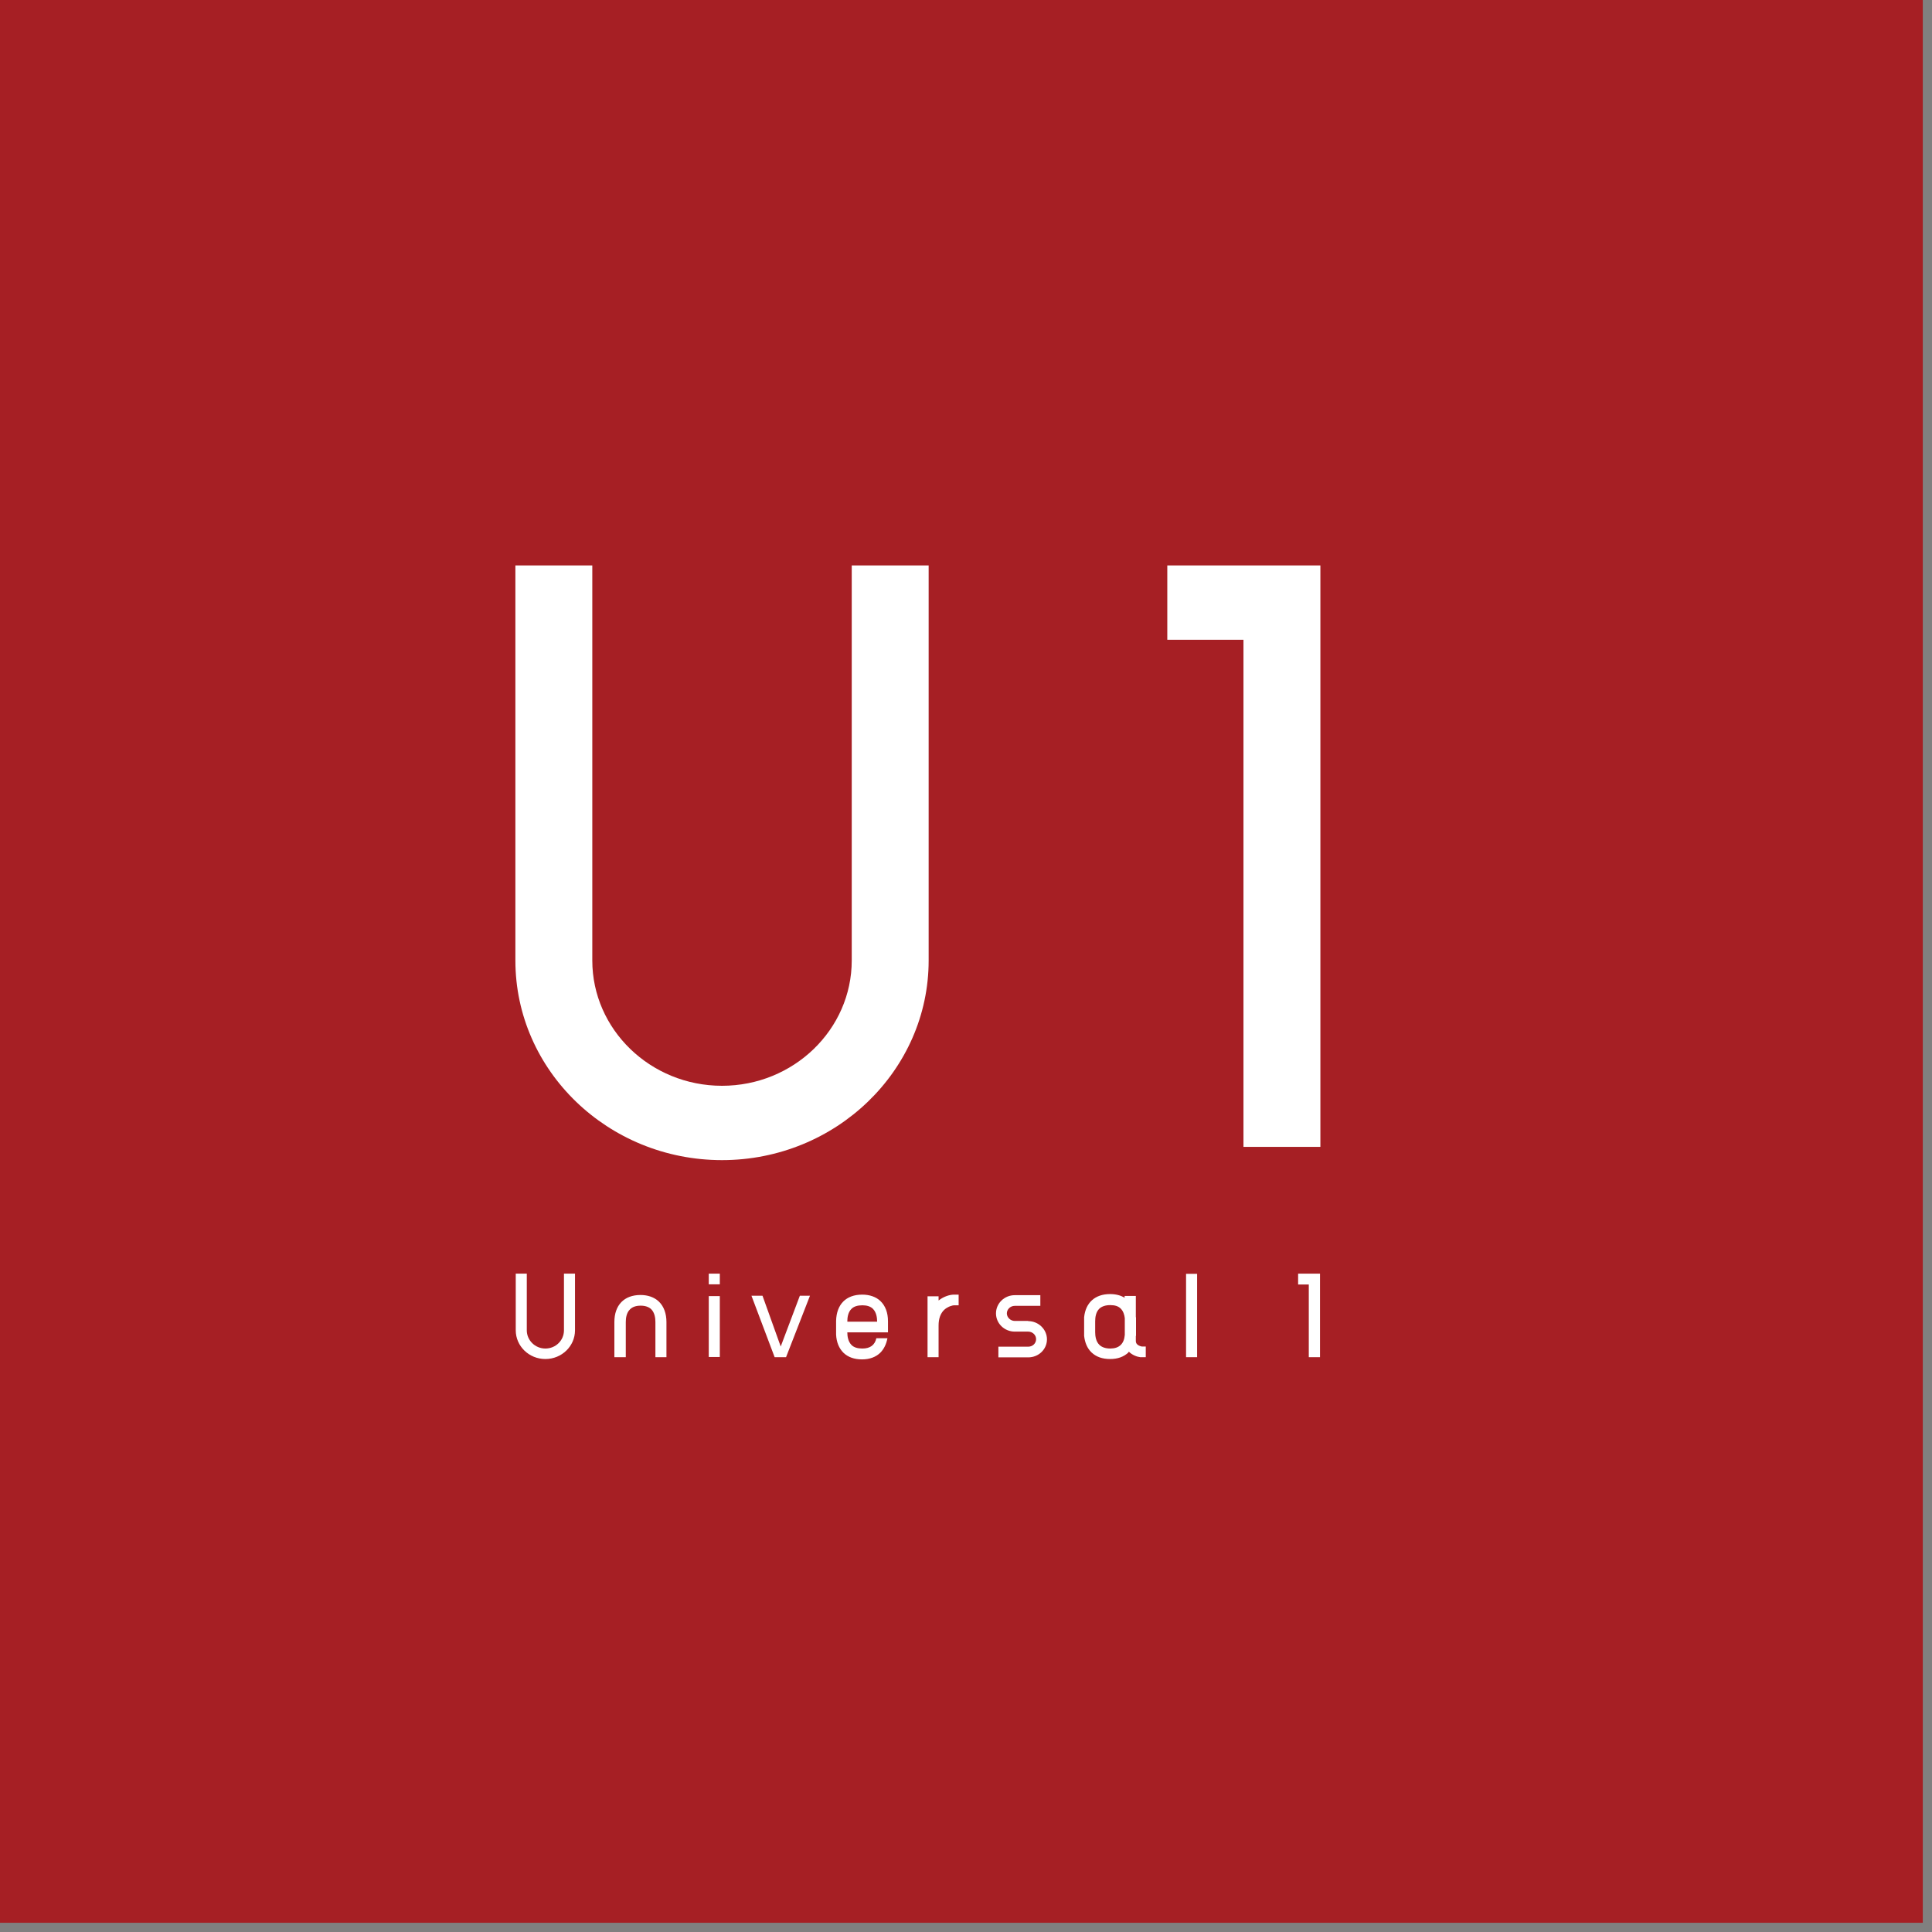
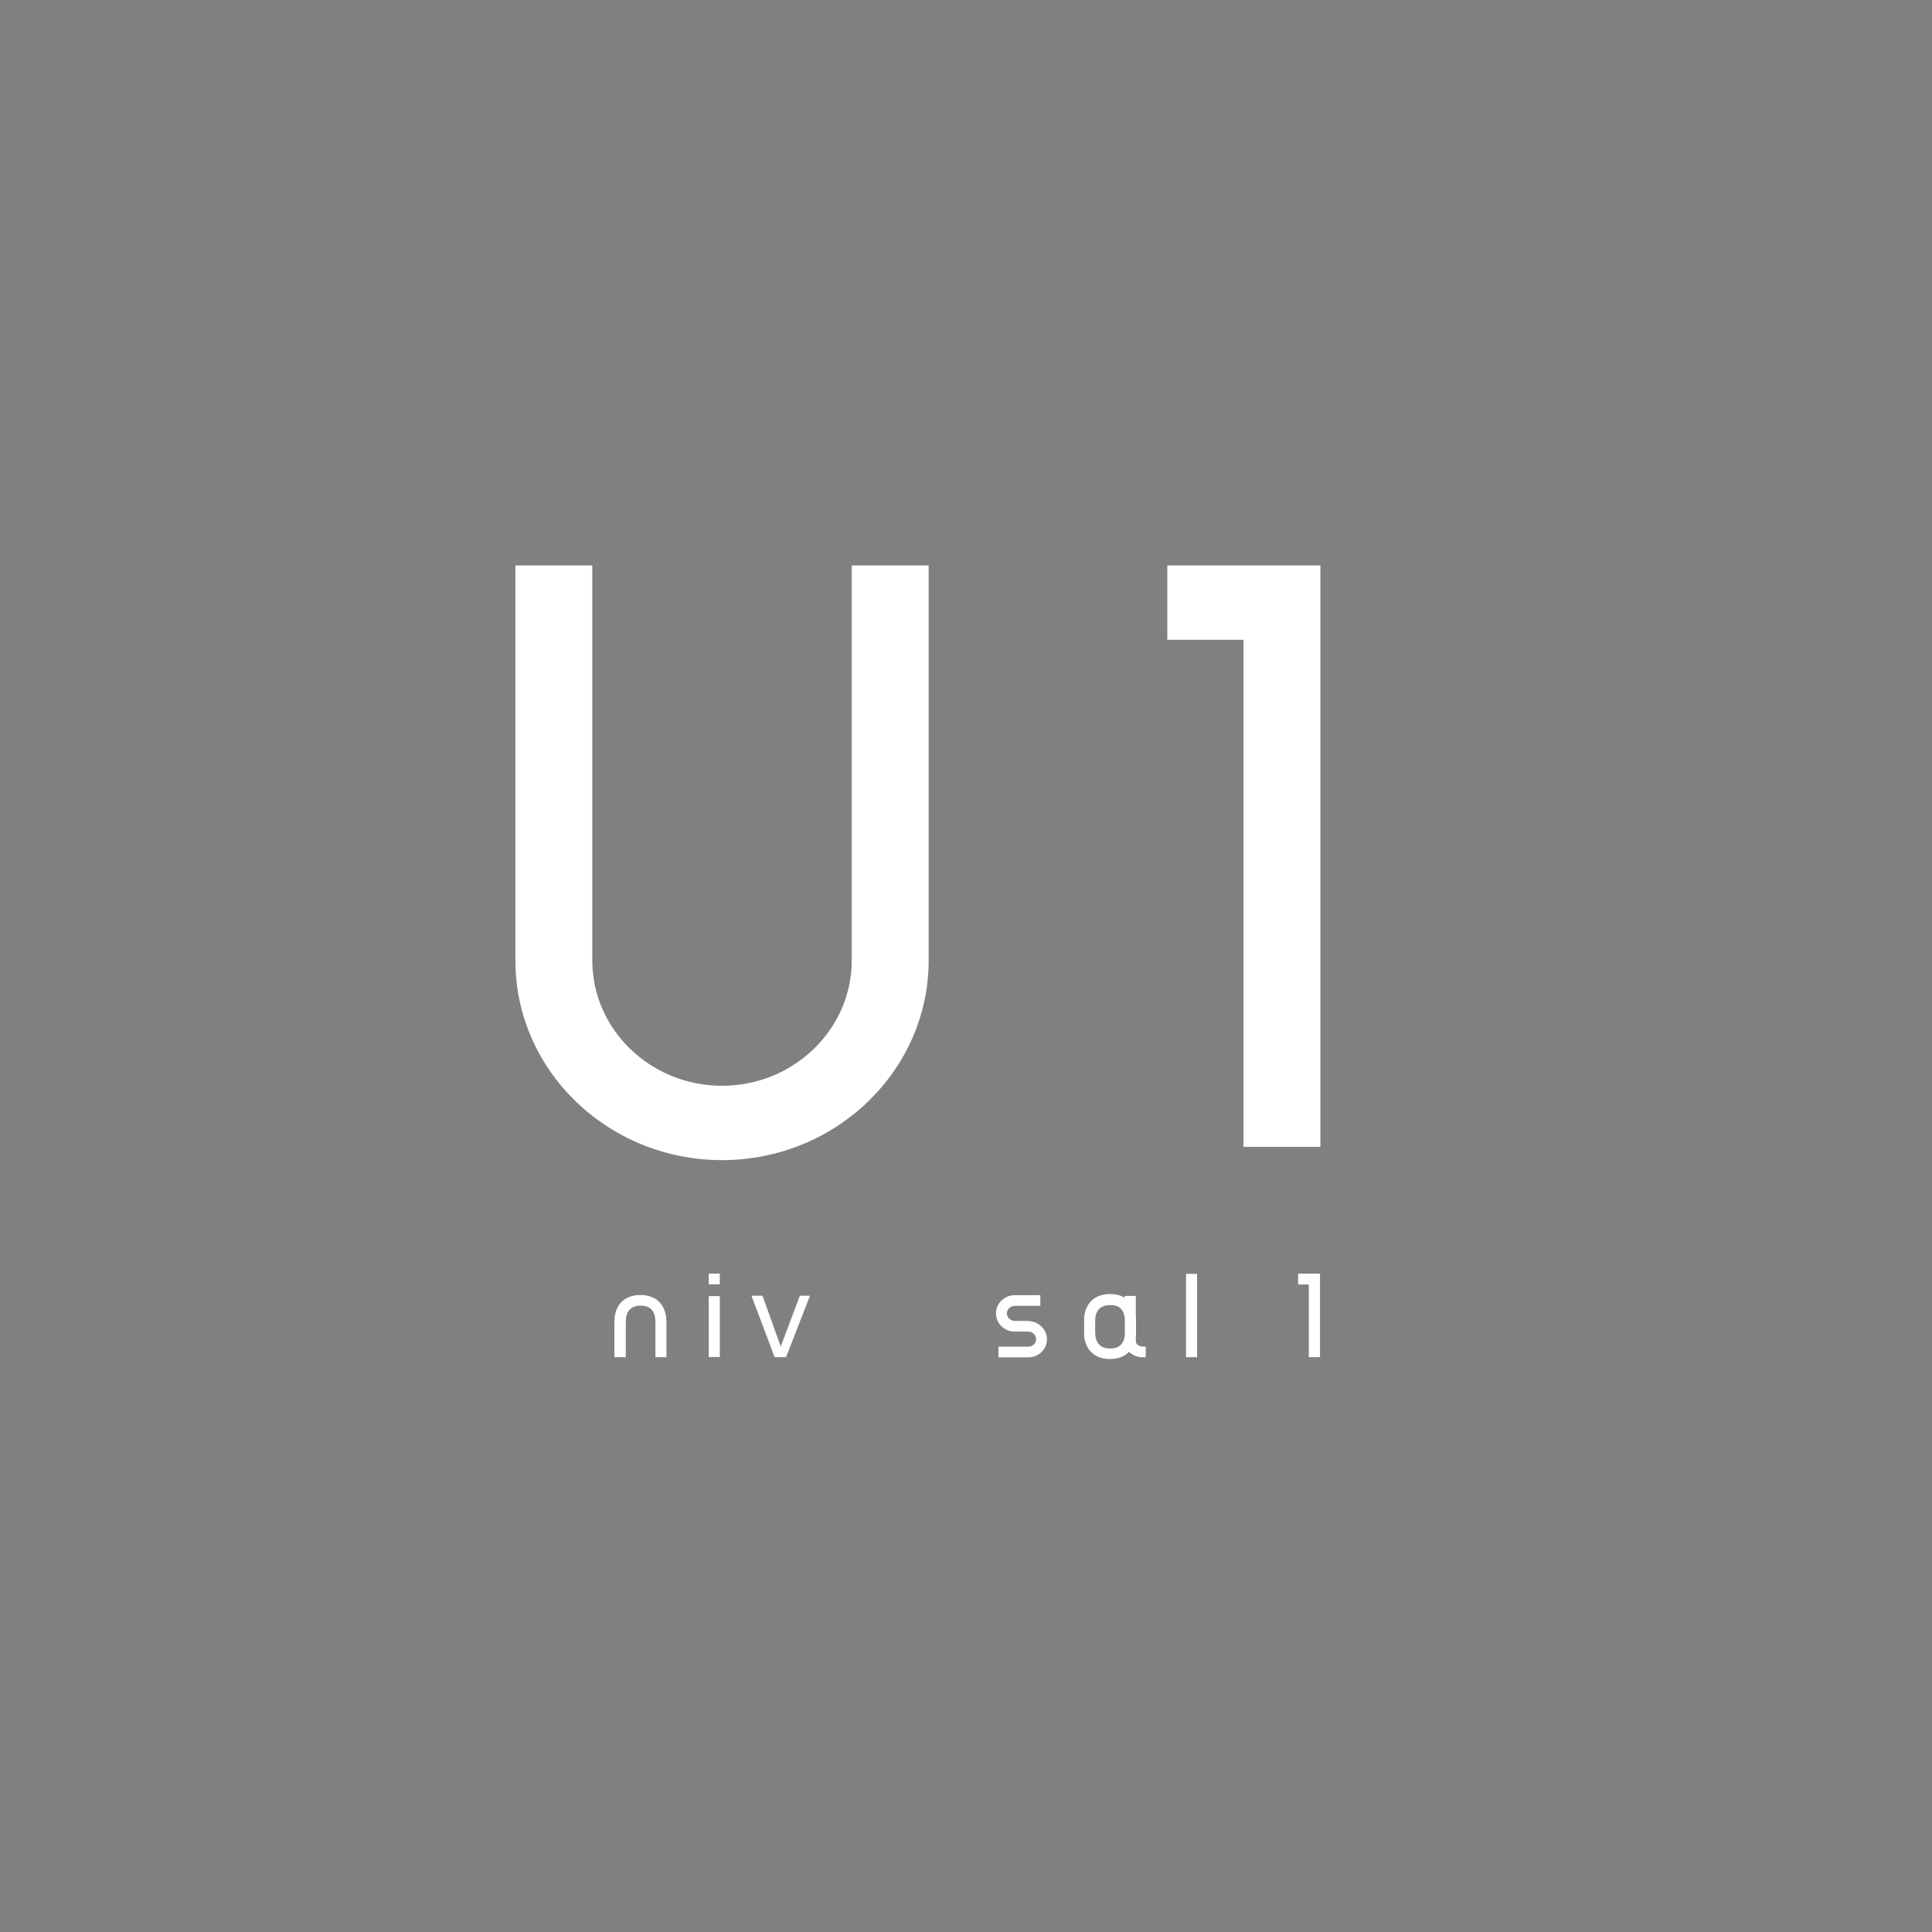
<svg xmlns="http://www.w3.org/2000/svg" width="105" height="105" fill="none">
  <rect width="100%" height="100%" fill="#808080" stroke="none" />
  <g clip-path="url(#clip0_696_1752)">
-     <path d="M104.5 0H0V104.5H104.5V0Z" fill="#A61F24" />
    <path d="M39.24 63.05C33.05 63.05 28.01 58.19 28.01 52.2V30.73H32.19V52.2C32.19 55.95 35.35 59.01 39.24 59.01C43.13 59.01 46.29 55.95 46.29 52.2V30.73H50.47V52.2C50.47 58.18 45.43 63.05 39.24 63.05Z" fill="white" />
    <path d="M71.76 62.33H67.58V34.77H63.44V30.73H71.76V62.33Z" fill="white" />
-     <path d="M51.85 70.36C51.63 70.36 51.3 70.45 51.01 70.68V70.45H50.41V73.76H51.01V72.04C51.01 71.67 51.11 71.39 51.31 71.19C51.53 70.99 51.79 70.94 51.85 70.94H52.1V70.36H51.85Z" fill="white" />
-     <path d="M47.63 72.72C47.55 73.1 47.29 73.29 46.87 73.29C46.61 73.29 46.41 73.23 46.28 73.1C46.09 72.91 46.05 72.62 46.05 72.41H48.26V71.81C48.26 71.34 48.12 70.97 47.85 70.71C47.61 70.48 47.26 70.36 46.86 70.36C45.98 70.36 45.46 70.89 45.44 71.79V72.53C45.46 72.95 45.6 73.28 45.84 73.52C46.09 73.76 46.43 73.88 46.85 73.88C47.27 73.88 47.6 73.75 47.84 73.52C48.04 73.32 48.17 73.05 48.23 72.73H47.62M46.05 71.82C46.05 71.6 46.09 71.31 46.28 71.13C46.41 71 46.61 70.94 46.87 70.94C47.11 70.94 47.31 71 47.44 71.13C47.63 71.32 47.67 71.61 47.67 71.83H46.06L46.05 71.82Z" fill="white" />
    <path d="M34.01 73.76V71.85C34.01 71.63 34.05 71.34 34.24 71.16C34.37 71.03 34.56 70.96 34.82 70.96C35.07 70.96 35.26 71.03 35.39 71.15C35.58 71.34 35.62 71.63 35.62 71.85V73.76H36.22V71.85C36.22 71.39 36.08 71 35.81 70.74C35.56 70.5 35.21 70.38 34.81 70.38C33.92 70.38 33.39 70.93 33.39 71.85V73.76H34H34.01Z" fill="white" />
    <path d="M39.12 70.44H38.52V73.75H39.12V70.44Z" fill="white" />
    <path d="M65.06 69.23H64.46V73.76H65.06V69.23Z" fill="white" />
    <path d="M39.12 69.22H38.52V69.8H39.12V69.22Z" fill="white" />
    <path d="M62.05 73.18C61.97 73.16 61.73 73.1 61.73 72.89V72.6H61.74V71.59H61.73V70.43H61.12V70.53C60.91 70.4 60.64 70.33 60.33 70.33C59.51 70.33 59 70.8 58.92 71.59V72.6C58.96 72.97 59.09 73.28 59.32 73.5C59.57 73.74 59.91 73.86 60.33 73.86C60.75 73.86 61.07 73.74 61.32 73.51C61.33 73.5 61.34 73.48 61.35 73.46C61.54 73.65 61.8 73.74 61.97 73.76H62.27V73.18H62.04H62.05ZM60.34 73.29C60.09 73.29 59.88 73.22 59.75 73.09C59.56 72.91 59.52 72.61 59.52 72.4V71.81C59.52 71.59 59.56 71.3 59.75 71.12C59.88 71 60.08 70.93 60.34 70.93C60.6 70.93 60.78 70.99 60.91 71.12C61.05 71.26 61.11 71.46 61.13 71.64V72.55C61.09 73.04 60.82 73.29 60.34 73.29Z" fill="white" />
-     <path d="M29.64 73.86C28.75 73.86 28.03 73.16 28.03 72.3V69.22H28.63V72.3C28.63 72.84 29.08 73.29 29.64 73.29C30.2 73.29 30.65 72.85 30.65 72.3V69.22H31.25V72.3C31.25 73.16 30.53 73.86 29.64 73.86Z" fill="white" />
    <path d="M43.47 70.42L42.43 73.18L41.44 70.42H40.84L42.1 73.76H42.72L44.02 70.42H43.47Z" fill="white" />
    <path d="M55.88 71.79H55.15C54.92 71.79 54.72 71.6 54.72 71.38C54.72 71.16 54.91 70.97 55.15 70.97H56.54V70.39H55.15C54.59 70.39 54.13 70.83 54.13 71.38C54.13 71.93 54.59 72.37 55.15 72.37H55.88C56.11 72.37 56.31 72.55 56.31 72.78C56.31 73.01 56.12 73.19 55.88 73.19H54.26V73.77H55.88C56.45 73.77 56.9 73.33 56.9 72.79C56.9 72.25 56.44 71.8 55.88 71.8" fill="white" />
    <path d="M71.74 73.76H71.13V69.81H70.55V69.22H71.74V73.76Z" fill="white" />
  </g>
  <defs>
    <clipPath id="clip0_696_1752">
      <rect width="104.5" height="104.5" fill="white" />
    </clipPath>
  </defs>
</svg>